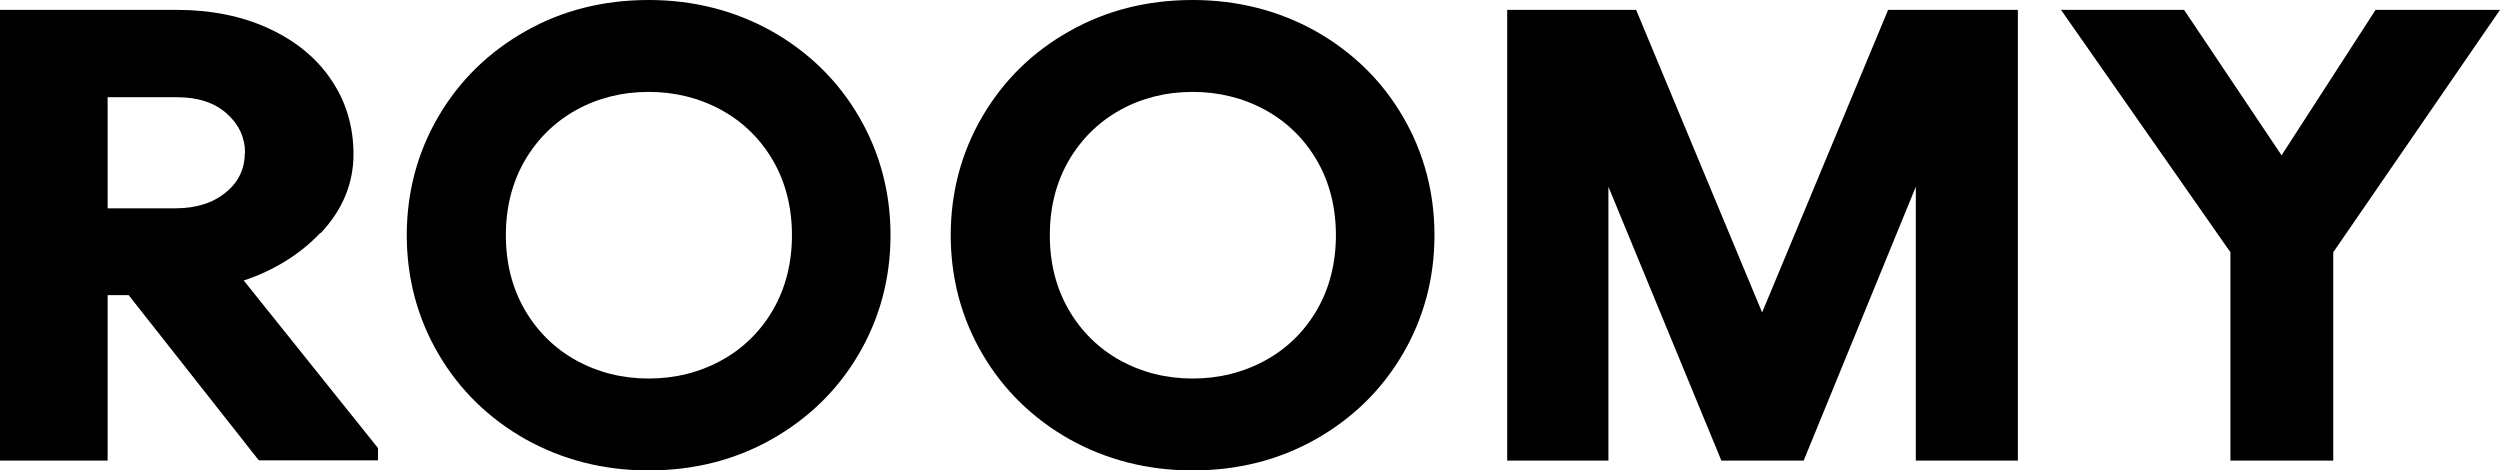
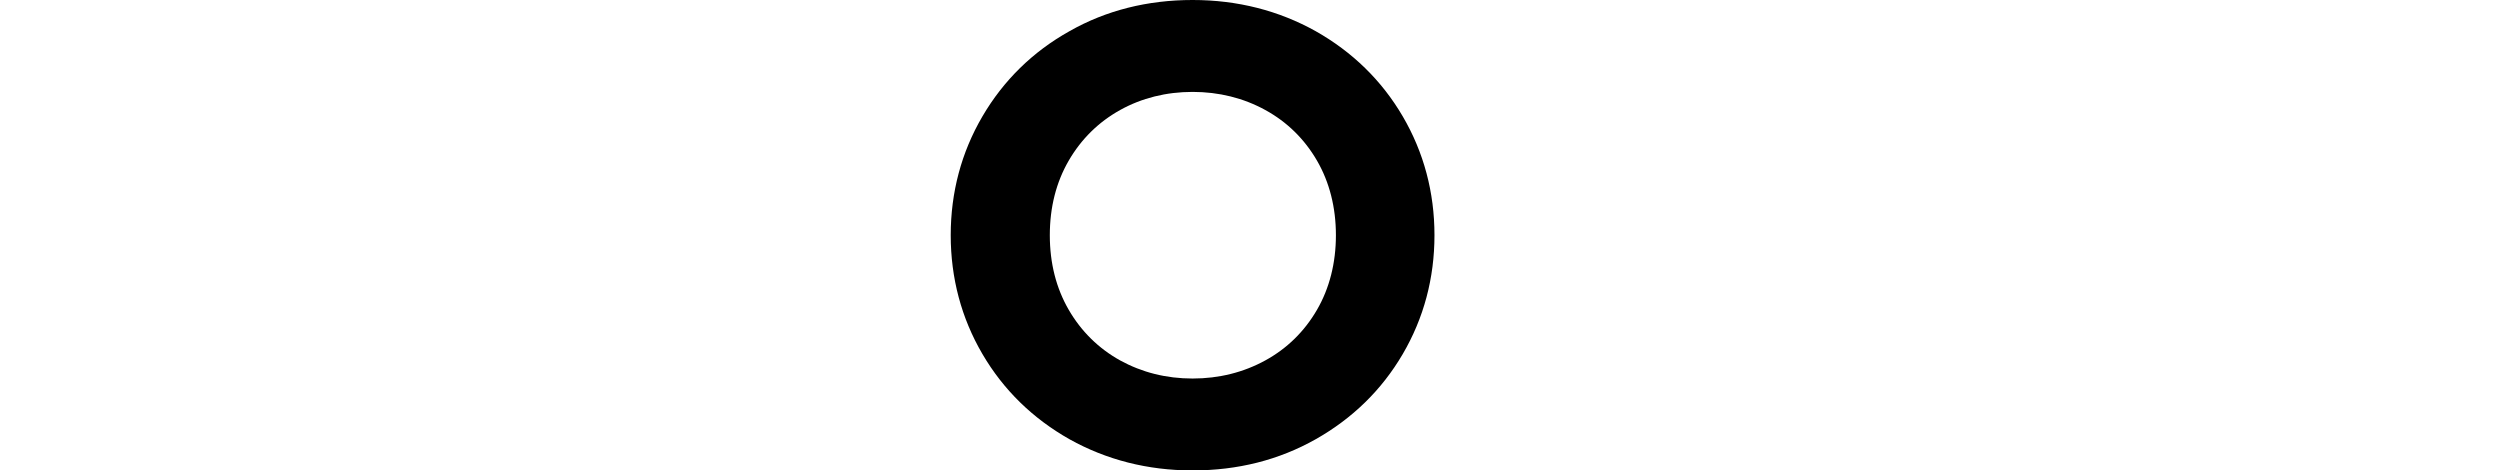
<svg xmlns="http://www.w3.org/2000/svg" id="_レイヤー_2" viewBox="0 0 93.85 17.66">
  <g id="_レイヤー_6">
-     <path d="m9.19,5.74c0,.6-.24,1.1-.71,1.48-.48.4-1.12.6-1.89.6h-2.55V3.65h2.61c.79,0,1.42.21,1.87.62.45.4.68.9.68,1.47m2.84,3.01c.81-.86,1.23-1.85,1.23-2.96,0-1.04-.28-1.98-.84-2.8-.55-.82-1.35-1.47-2.36-1.93-1-.46-2.16-.69-3.44-.69H0v16.92h4.04v-6.21h.79l4.83,6.13.06.07h4.47v-.46l-5.04-6.29c1.14-.38,2.11-.98,2.88-1.79" />
    <path d="m47.5,13.53c-.82.45-1.74.68-2.73.68s-1.9-.23-2.72-.68c-.81-.45-1.46-1.09-1.93-1.9-.47-.81-.71-1.75-.71-2.8s.24-1.99.71-2.8c.47-.81,1.12-1.45,1.93-1.9.81-.45,1.73-.68,2.72-.68s1.91.23,2.73.68c.82.45,1.47,1.09,1.94,1.9.47.81.71,1.76.71,2.8s-.24,1.99-.71,2.8c-.47.81-1.12,1.45-1.94,1.9m1.89-12.36c-1.38-.77-2.93-1.17-4.62-1.17s-3.25.39-4.62,1.17c-1.38.77-2.48,1.85-3.27,3.2-.79,1.35-1.19,2.85-1.19,4.46s.4,3.11,1.19,4.46c.79,1.35,1.89,2.42,3.27,3.2,1.38.77,2.93,1.17,4.62,1.17s3.24-.39,4.62-1.17c1.38-.78,2.48-1.85,3.27-3.2.79-1.35,1.19-2.85,1.19-4.46s-.4-3.11-1.19-4.46c-.79-1.35-1.89-2.42-3.27-3.2" />
-     <path d="m27.08,13.53c-.82.45-1.74.68-2.73.68s-1.9-.23-2.72-.68c-.81-.45-1.46-1.09-1.93-1.9-.47-.81-.71-1.75-.71-2.8s.24-1.99.71-2.8c.47-.81,1.12-1.45,1.93-1.9.81-.45,1.73-.68,2.72-.68s1.91.23,2.73.68c.82.45,1.47,1.09,1.94,1.9.47.81.71,1.76.71,2.8s-.24,1.99-.71,2.8c-.47.81-1.12,1.45-1.94,1.9m1.89-12.36c-1.38-.77-2.93-1.17-4.62-1.17s-3.25.39-4.62,1.17c-1.38.78-2.48,1.85-3.27,3.2-.79,1.35-1.19,2.85-1.19,4.46s.4,3.11,1.19,4.46c.79,1.35,1.89,2.42,3.27,3.2,1.38.77,2.93,1.17,4.62,1.17s3.24-.39,4.62-1.17c1.38-.78,2.48-1.85,3.27-3.2.79-1.35,1.19-2.85,1.19-4.46s-.4-3.11-1.19-4.46c-.79-1.35-1.89-2.42-3.27-3.2" />
-     <polygon points="89.18 .37 85.65 5.83 81.99 .37 77.37 .37 83.73 9.47 83.73 17.29 87.59 17.29 87.59 9.47 93.85 .37 89.18 .37" />
-     <polygon points="66.15 11.73 61.42 .37 56.58 .37 56.58 17.29 60.38 17.29 60.38 7.01 64.62 17.29 67.71 17.29 71.92 7.01 71.92 17.29 75.75 17.29 75.75 .37 70.88 .37 66.15 11.73" />
  </g>
</svg>